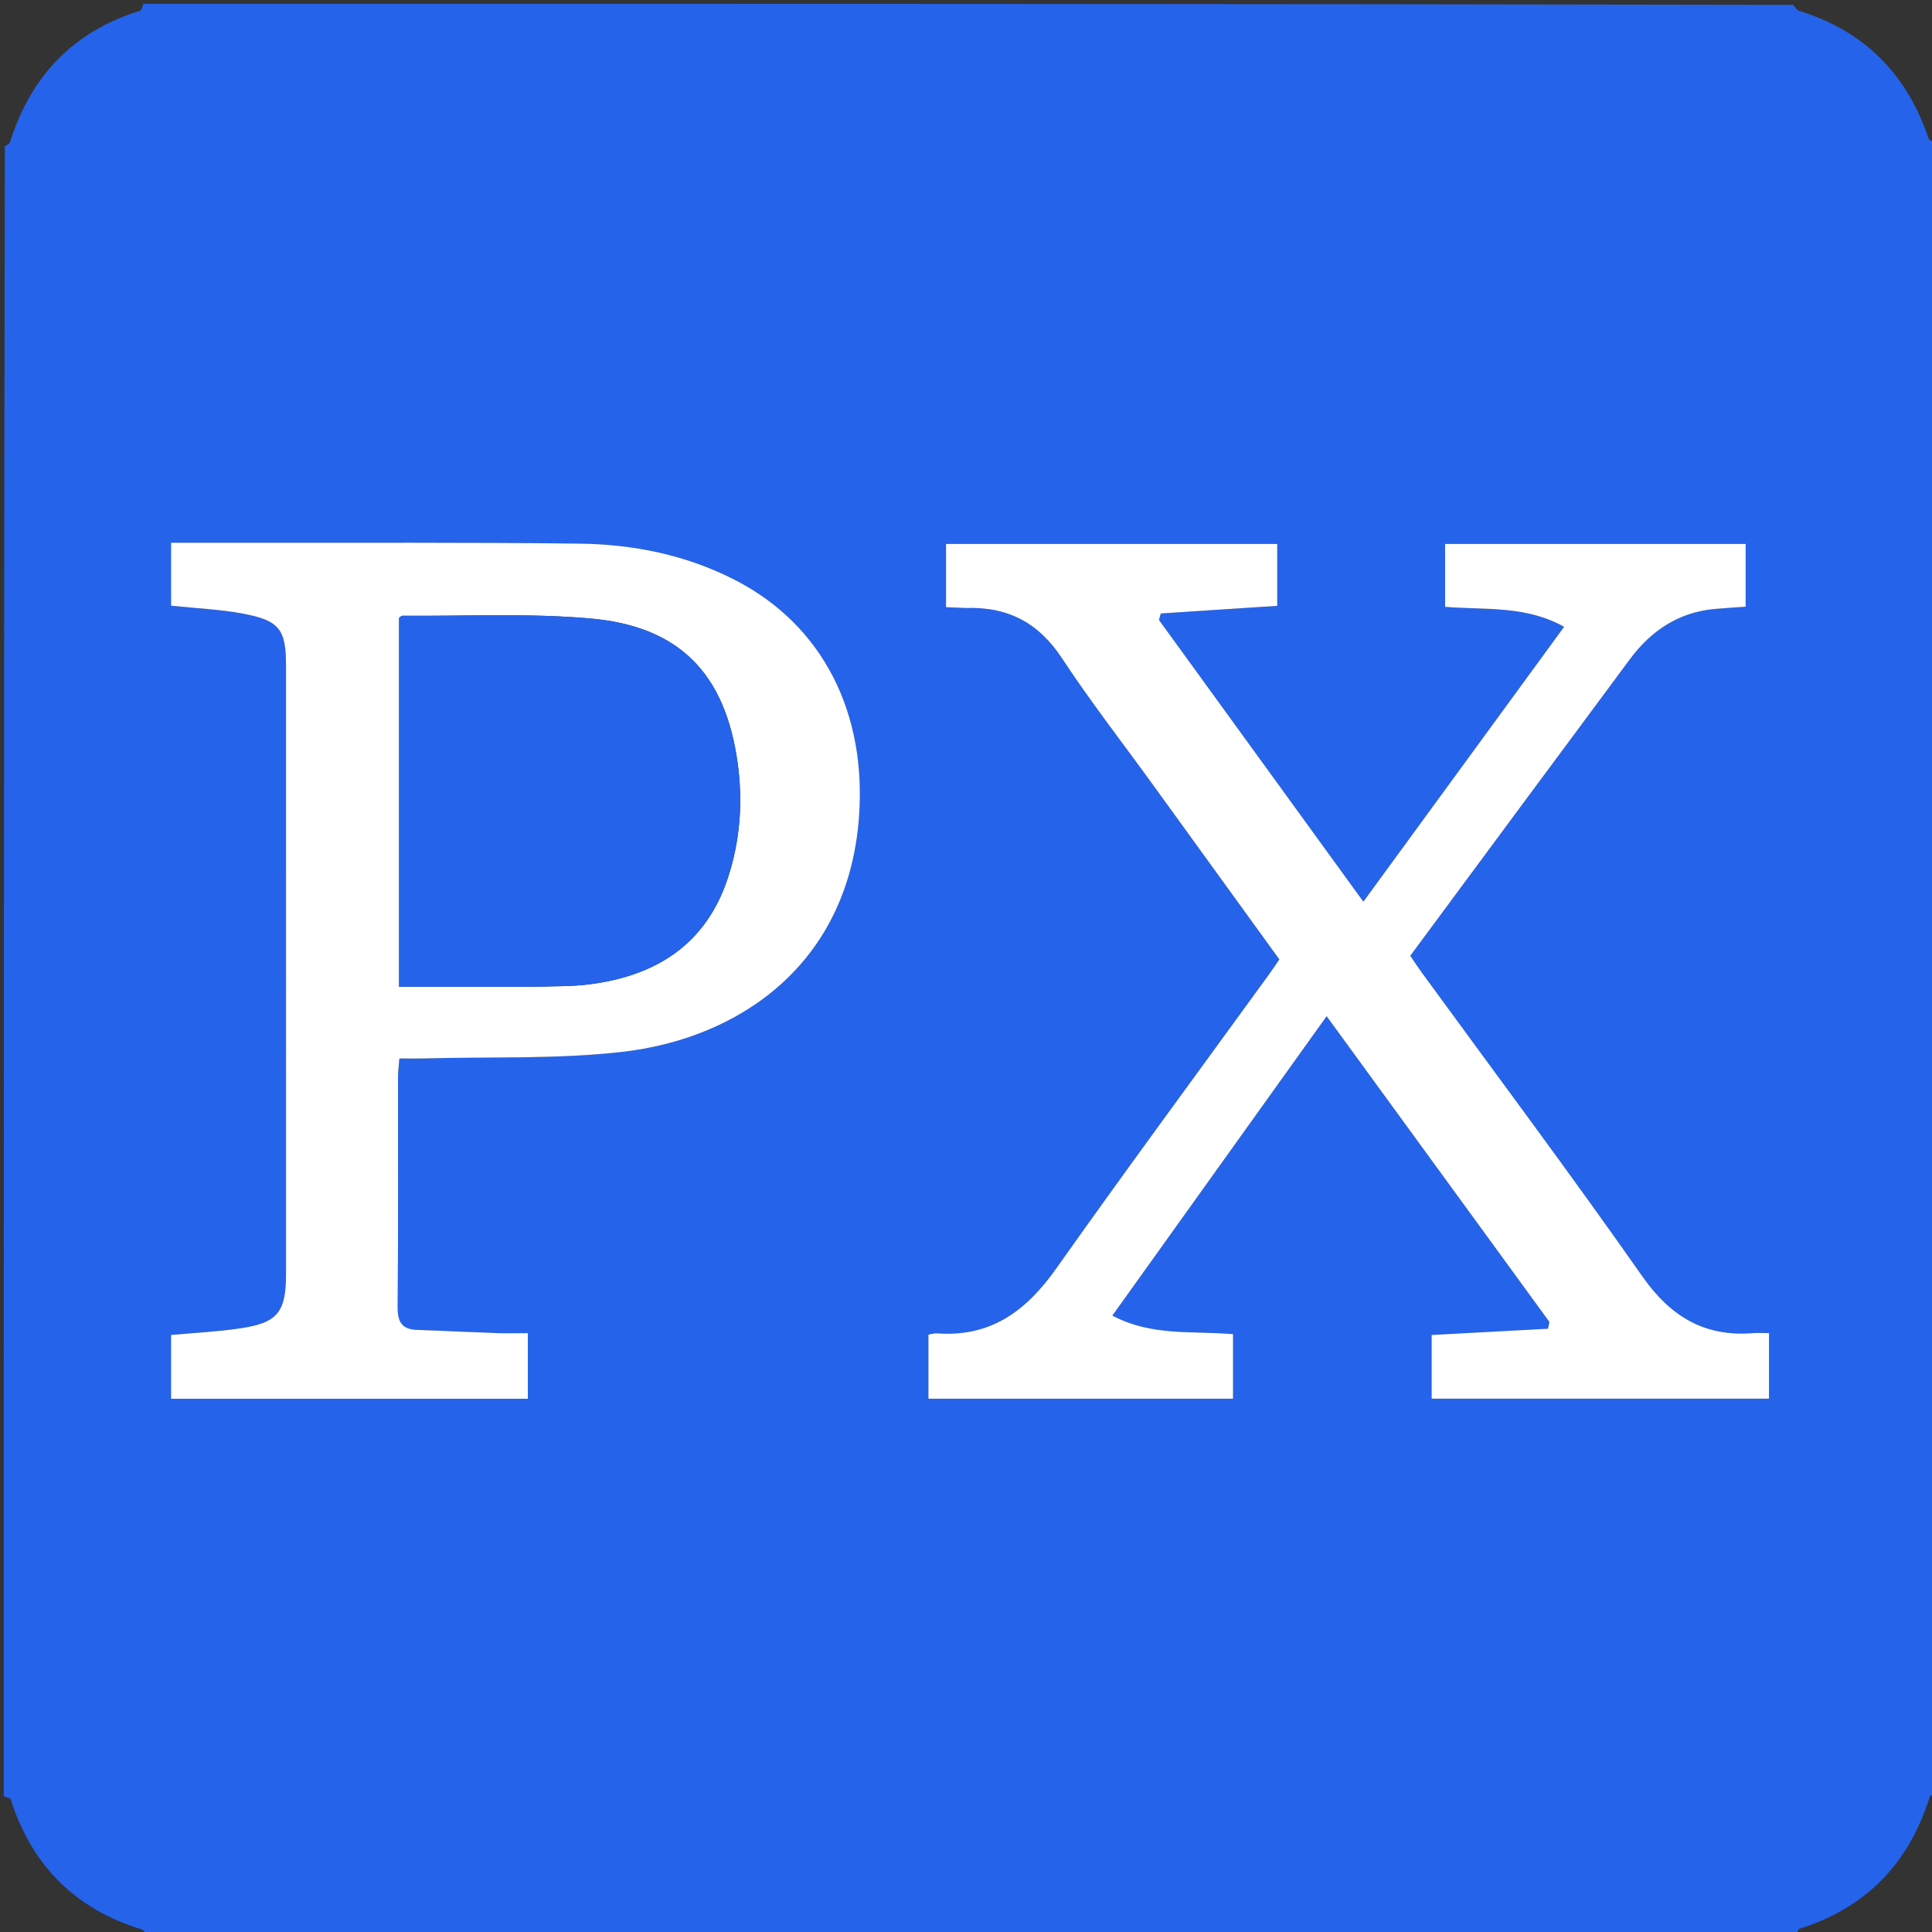
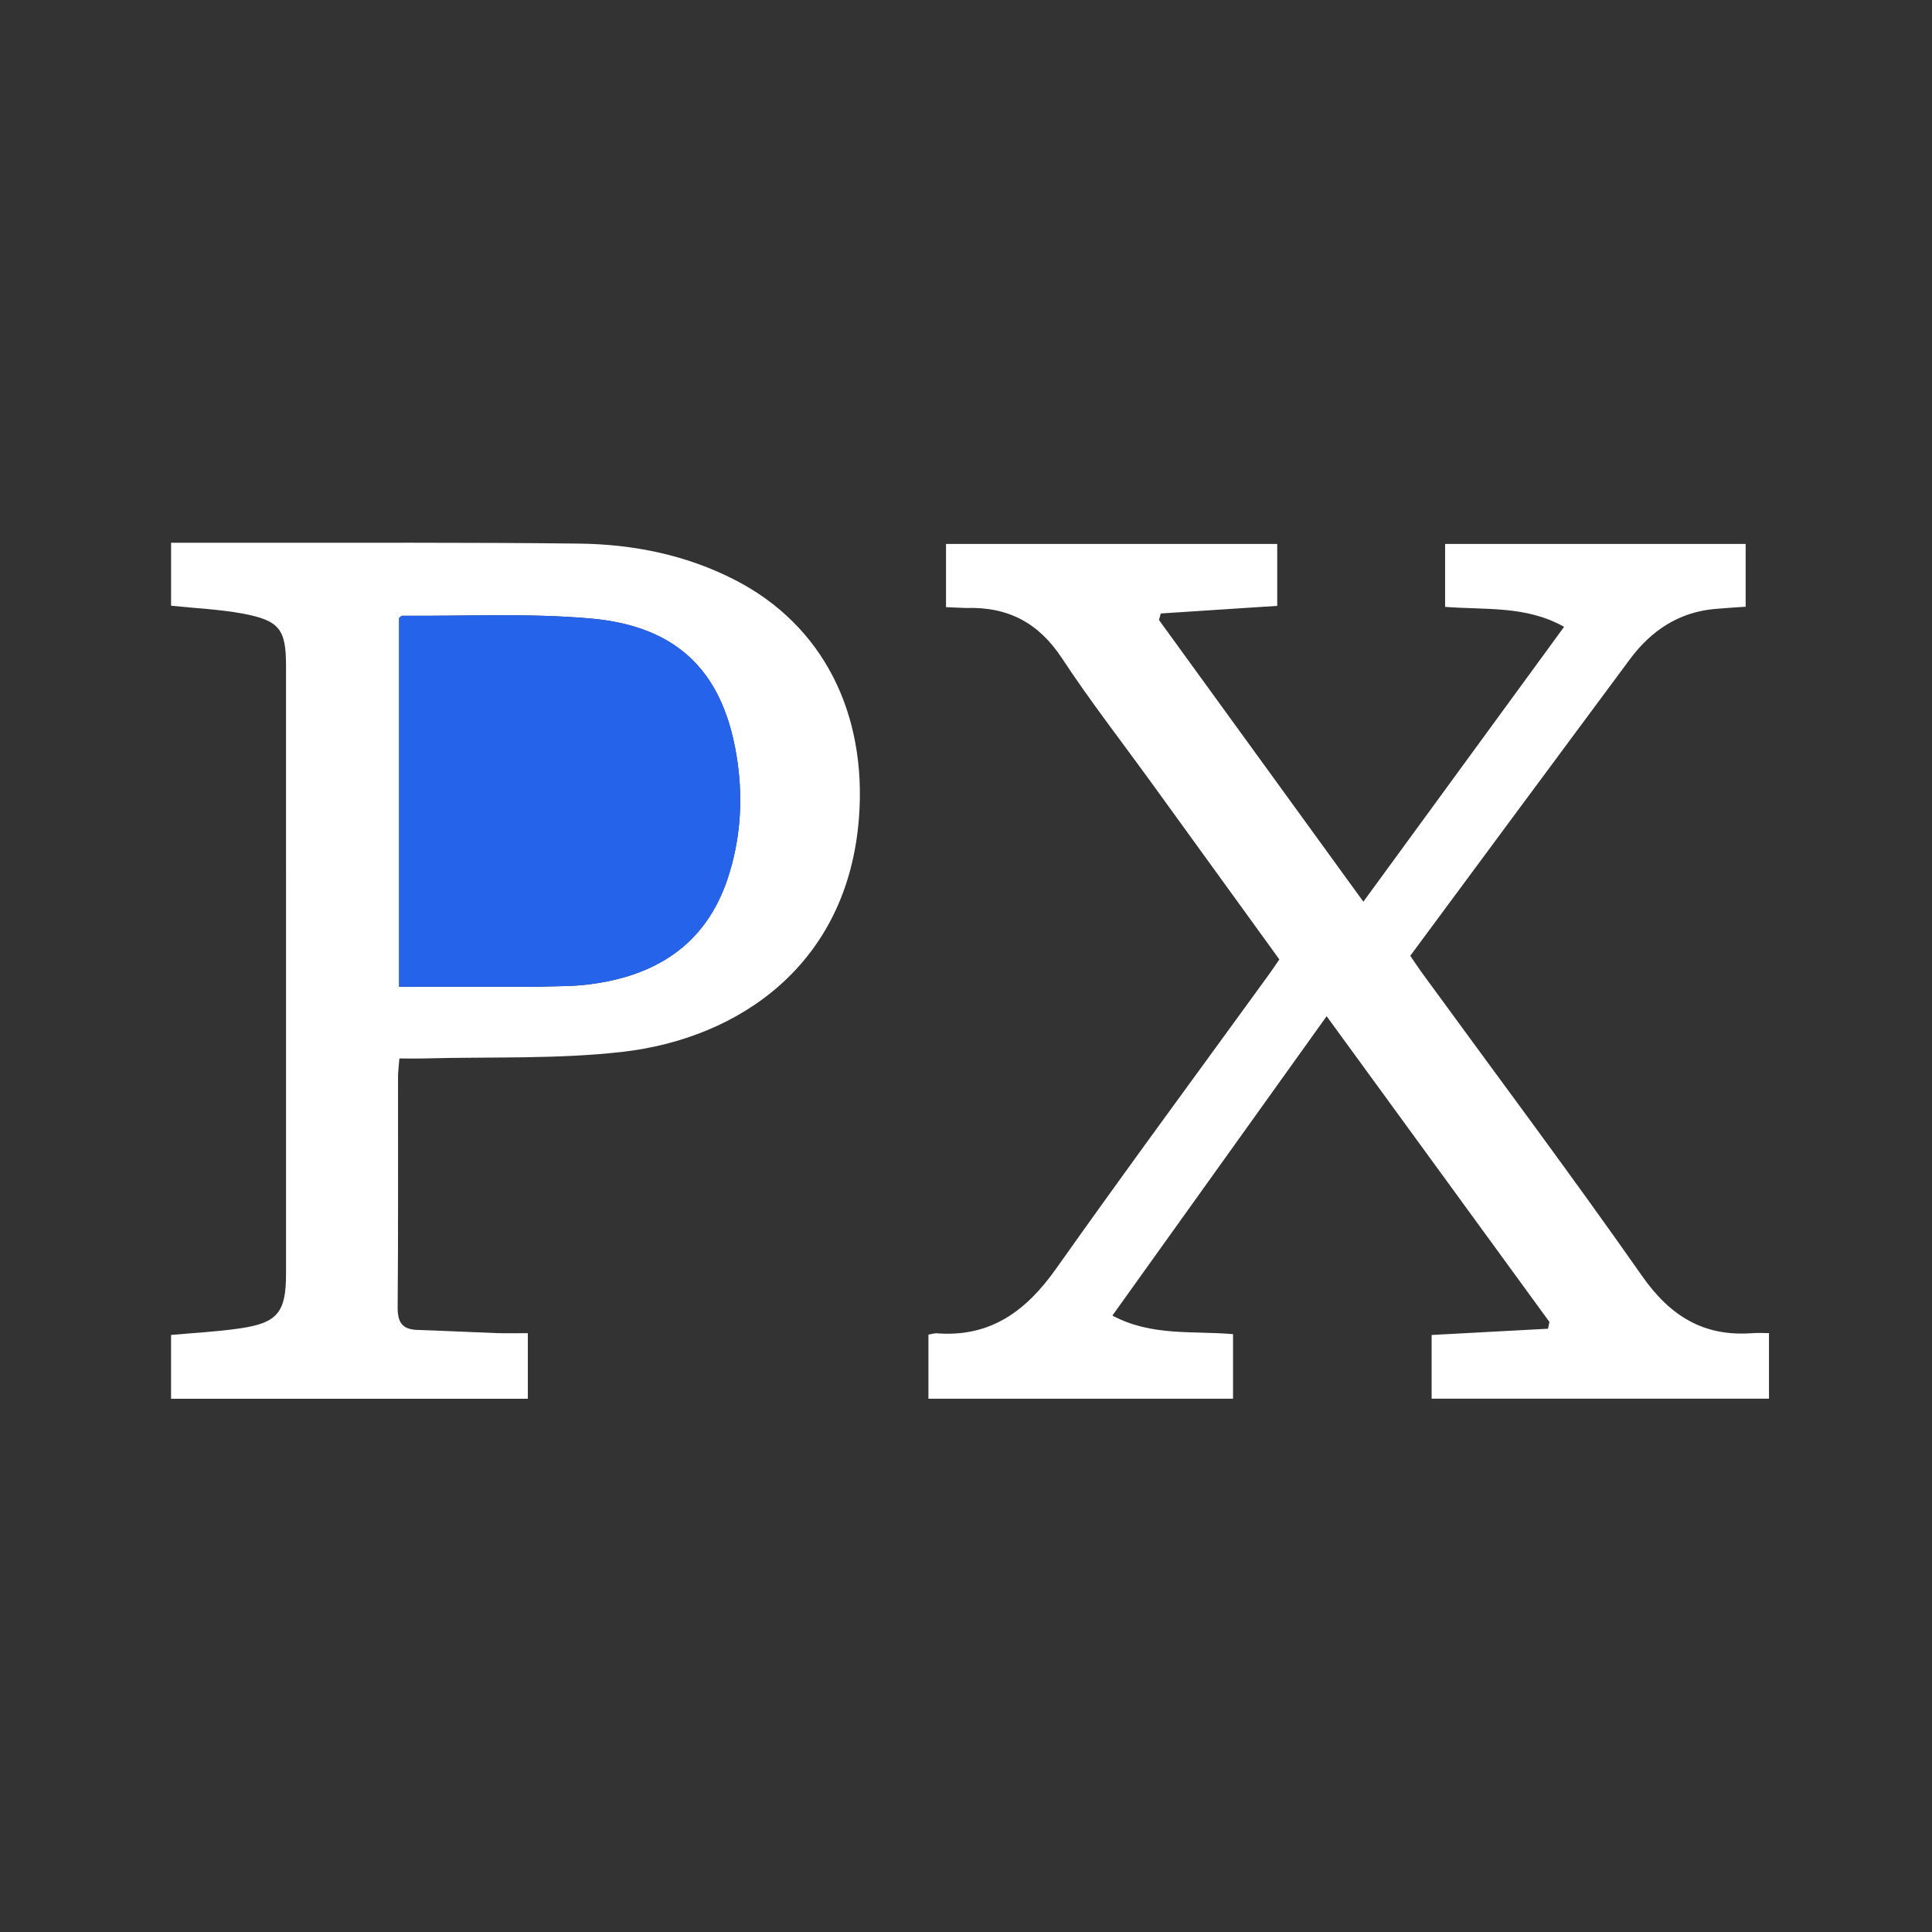
<svg xmlns="http://www.w3.org/2000/svg" version="1.1" id="Layer_1" x="0px" y="0px" width="100%" viewBox="0 0 512 512" enable-background="new 0 0 512 512" xml:space="preserve">
  <rect x="0" y="0" width="512" height="512" fill="#333333" stroke="none" />
-   <path fill="#2563eb" opacity="1" stroke="none" d=" M1,476   C1,330.309 1,184.619 1.281,38.801   C1.935,38.348 2.523,38.09 2.651,37.686   C8.175,20.152 19.41,8.312 37.14,2.848   C37.575,2.714 37.72,1.637 38,1   C183.691,1 329.382,1 475.199,1.281   C475.793,2.006 476.187,2.689 476.738,2.859   C494.046,8.179 505.314,19.587 511.072,36.651   C511.274,37.25 512.338,37.557 513,38   C513,183.691 513,329.382 512.72,475.198   C512.066,475.649 511.476,475.907 511.35,476.31   C505.86,493.881 494.493,505.592 476.859,511.151   C476.422,511.289 476.28,512.363 476,513   C330.309,513 184.619,513 38.801,512.719   C38.349,512.065 38.089,511.472 37.686,511.35   C20.01,505.968 8.446,494.456 2.848,476.862   C2.709,476.423 1.637,476.281 1,476  M256.371,161.136   C267.29,160.744 275.321,165.158 281.432,174.443   C288.932,185.838 297.332,196.64 305.34,207.7   C316.562,223.2 327.781,238.702 339.038,254.253   C338.053,255.687 337.239,256.929 336.368,258.13   C317.499,284.147 298.408,310.006 279.853,336.245   C271.95,347.42 262.478,354.442 248.25,353.337   C247.626,353.288 246.98,353.536 246.043,353.697   C246.043,359.371 246.043,364.928 246.043,370.679   C273.086,370.679 299.964,370.679 326.768,370.679   C326.768,364.791 326.768,359.238 326.768,353.561   C316.016,352.633 305.201,354.184 294.792,348.643   C313.9,321.944 332.564,295.867 351.573,269.305   C371.476,296.618 391.044,323.473 410.613,350.328   C410.488,350.927 410.362,351.526 410.237,352.125   C399.929,352.679 389.622,353.233 379.397,353.782   C379.397,359.608 379.397,365.181 379.397,370.656   C409.495,370.656 439.234,370.656 468.799,370.656   C468.799,364.745 468.799,359.193 468.799,353.285   C467.053,353.285 465.737,353.199 464.435,353.299   C451.551,354.288 442.634,348.806 435.186,338.174   C416.176,311.037 396.301,284.505 376.781,257.725   C375.736,256.292 374.769,254.801 373.737,253.293   C393.289,226.881 412.58,200.767 431.94,174.705   C437.545,167.159 444.829,162.249 454.436,161.38   C457.187,161.131 459.947,160.978 462.615,160.787   C462.615,154.946 462.615,149.537 462.615,144.152   C435.864,144.152 409.46,144.152 382.969,144.152   C382.969,149.899 382.969,155.322 382.969,160.825   C393.607,161.683 404.369,160.416 414.501,166.117   C396.532,190.722 379.105,214.584 361.305,238.956   C342.981,213.7 325.061,189 307.14,164.3   C307.301,163.726 307.462,163.151 307.622,162.577   C317.918,161.903 328.214,161.23 338.481,160.558   C338.481,154.947 338.481,149.546 338.481,144.153   C309.035,144.153 279.957,144.153 250.706,144.153   C250.706,149.893 250.706,155.307 250.706,160.904   C252.502,160.983 253.987,161.048 256.371,161.136  M64.5,143.832   C58.082,143.832 51.664,143.832 45.336,143.832   C45.336,150.008 45.336,155.42 45.336,160.518   C51.976,161.222 58.325,161.478 64.501,162.644   C74.123,164.462 75.8,166.843 75.8,176.499   C75.805,230.164 75.804,283.829 75.802,337.495   C75.802,347.769 73.606,350.57 63.546,352.042   C57.506,352.926 51.379,353.219 45.331,353.774   C45.331,359.572 45.331,365.148 45.331,370.693   C77.083,370.693 108.502,370.693 139.879,370.693   C139.879,364.821 139.879,359.268 139.879,353.299   C136.844,353.299 134.203,353.377 131.568,353.284   C124.578,353.036 117.592,352.662 110.601,352.441   C106.584,352.314 105.347,350.423 105.382,346.43   C105.562,326.099 105.458,305.766 105.48,285.433   C105.481,283.983 105.686,282.533 105.841,280.506   C108.235,280.506 110.353,280.556 112.468,280.498   C129.943,280.021 147.555,280.735 164.862,278.767   C195.893,275.24 224.681,255.578 227.636,216.717   C229.738,189.082 218.171,165.783 194.954,153.786   C181.981,147.081 167.931,144.233 153.496,144.06   C124.167,143.709 94.832,143.878 64.5,143.832  z" />
  <path fill="#FFF" opacity="1" stroke="none" d=" M255.922,161.125   C253.987,161.048 252.502,160.983 250.706,160.904   C250.706,155.307 250.706,149.893 250.706,144.153   C279.957,144.153 309.035,144.153 338.481,144.153   C338.481,149.546 338.481,154.947 338.481,160.558   C328.214,161.23 317.918,161.903 307.622,162.577   C307.462,163.151 307.301,163.726 307.14,164.3   C325.061,189 342.981,213.7 361.305,238.956   C379.105,214.584 396.532,190.722 414.501,166.117   C404.369,160.416 393.607,161.683 382.969,160.825   C382.969,155.322 382.969,149.899 382.969,144.152   C409.46,144.152 435.864,144.152 462.615,144.152   C462.615,149.537 462.615,154.946 462.615,160.787   C459.947,160.978 457.187,161.131 454.436,161.38   C444.829,162.249 437.545,167.159 431.94,174.705   C412.58,200.767 393.289,226.881 373.737,253.293   C374.769,254.801 375.736,256.292 376.781,257.725   C396.301,284.505 416.176,311.037 435.186,338.174   C442.634,348.806 451.551,354.288 464.435,353.299   C465.737,353.199 467.053,353.285 468.799,353.285   C468.799,359.193 468.799,364.745 468.799,370.656   C439.234,370.656 409.495,370.656 379.397,370.656   C379.397,365.181 379.397,359.608 379.397,353.782   C389.622,353.233 399.929,352.679 410.237,352.125   C410.362,351.526 410.488,350.927 410.613,350.328   C391.044,323.473 371.476,296.618 351.573,269.305   C332.564,295.867 313.9,321.944 294.792,348.643   C305.201,354.184 316.016,352.633 326.768,353.561   C326.768,359.238 326.768,364.791 326.768,370.679   C299.964,370.679 273.086,370.679 246.043,370.679   C246.043,364.928 246.043,359.371 246.043,353.697   C246.98,353.536 247.626,353.288 248.25,353.337   C262.478,354.442 271.95,347.42 279.853,336.245   C298.408,310.006 317.499,284.147 336.368,258.13   C337.239,256.929 338.053,255.687 339.038,254.253   C327.781,238.702 316.562,223.2 305.34,207.7   C297.332,196.64 288.932,185.838 281.432,174.443   C275.321,165.158 267.29,160.744 255.922,161.125  z" />
  <path fill="#FFF" opacity="1" stroke="none" d=" M65,143.832   C94.832,143.878 124.167,143.709 153.496,144.06   C167.931,144.233 181.981,147.081 194.954,153.786   C218.171,165.783 229.738,189.082 227.636,216.717   C224.681,255.578 195.893,275.24 164.862,278.767   C147.555,280.735 129.943,280.021 112.468,280.498   C110.353,280.556 108.235,280.506 105.841,280.506   C105.686,282.533 105.481,283.983 105.48,285.433   C105.458,305.766 105.562,326.099 105.382,346.43   C105.347,350.423 106.584,352.314 110.601,352.441   C117.592,352.662 124.578,353.036 131.568,353.284   C134.203,353.377 136.844,353.299 139.879,353.299   C139.879,359.268 139.879,364.821 139.879,370.693   C108.502,370.693 77.083,370.693 45.331,370.693   C45.331,365.148 45.331,359.572 45.331,353.774   C51.379,353.219 57.506,352.926 63.546,352.042   C73.606,350.57 75.802,347.769 75.802,337.495   C75.804,283.829 75.805,230.164 75.8,176.499   C75.8,166.843 74.123,164.462 64.501,162.644   C58.325,161.478 51.976,161.222 45.336,160.518   C45.336,155.42 45.336,150.008 45.336,143.832   C51.664,143.832 58.082,143.832 65,143.832  M142.418,261.508   C146.91,261.323 151.44,261.447 155.887,260.899   C173.649,258.709 187.011,250.467 192.878,232.712   C196.165,222.763 196.914,212.44 195.47,202.096   C192.188,178.577 180.113,165.993 156.52,163.909   C139.987,162.449 123.247,163.322 106.599,163.18   C106.349,163.177 106.096,163.521 105.769,163.758   C105.769,196.12 105.769,228.533 105.769,261.508   C117.865,261.508 129.652,261.508 142.418,261.508  z" />
  <path fill="#2563eb" opacity="1" stroke="none" d=" M141.928,261.508   C129.652,261.508 117.865,261.508 105.769,261.508   C105.769,228.533 105.769,196.12 105.769,163.758   C106.096,163.521 106.349,163.177 106.599,163.18   C123.247,163.322 139.987,162.449 156.52,163.909   C180.113,165.993 192.188,178.577 195.47,202.096   C196.914,212.44 196.165,222.763 192.878,232.712   C187.011,250.467 173.649,258.709 155.887,260.899   C151.44,261.447 146.91,261.323 141.928,261.508  z" />
</svg>